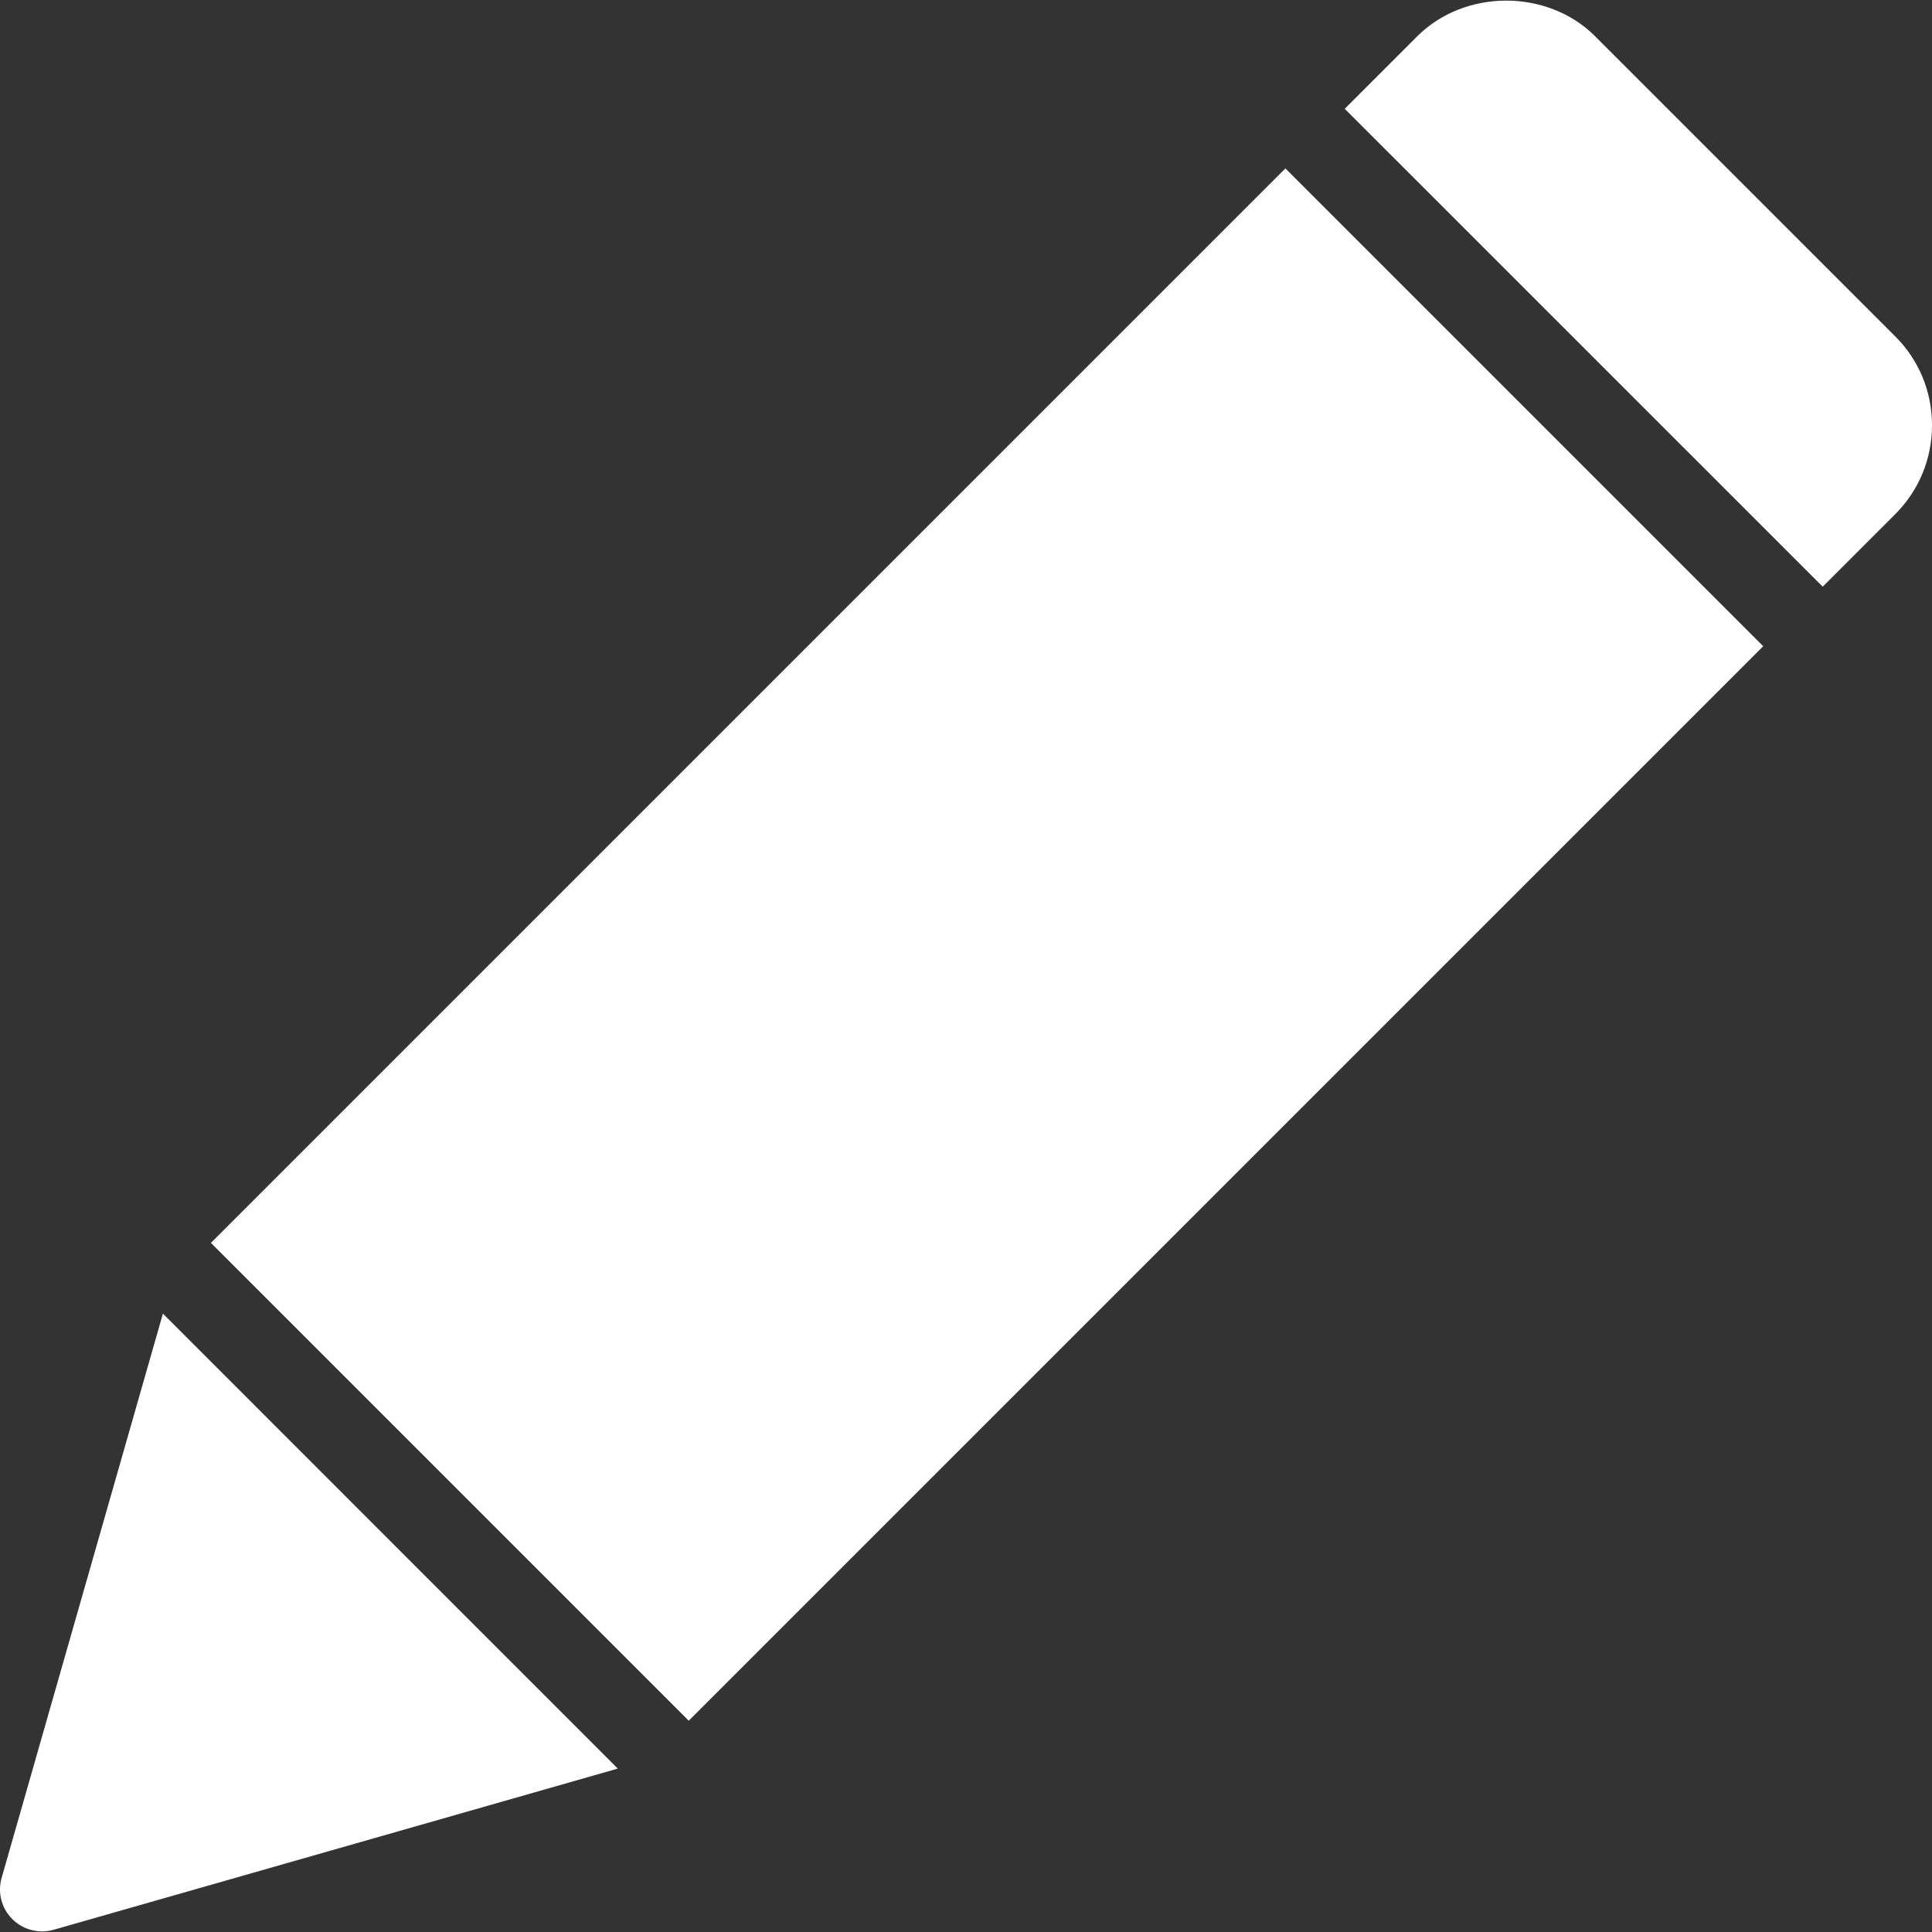
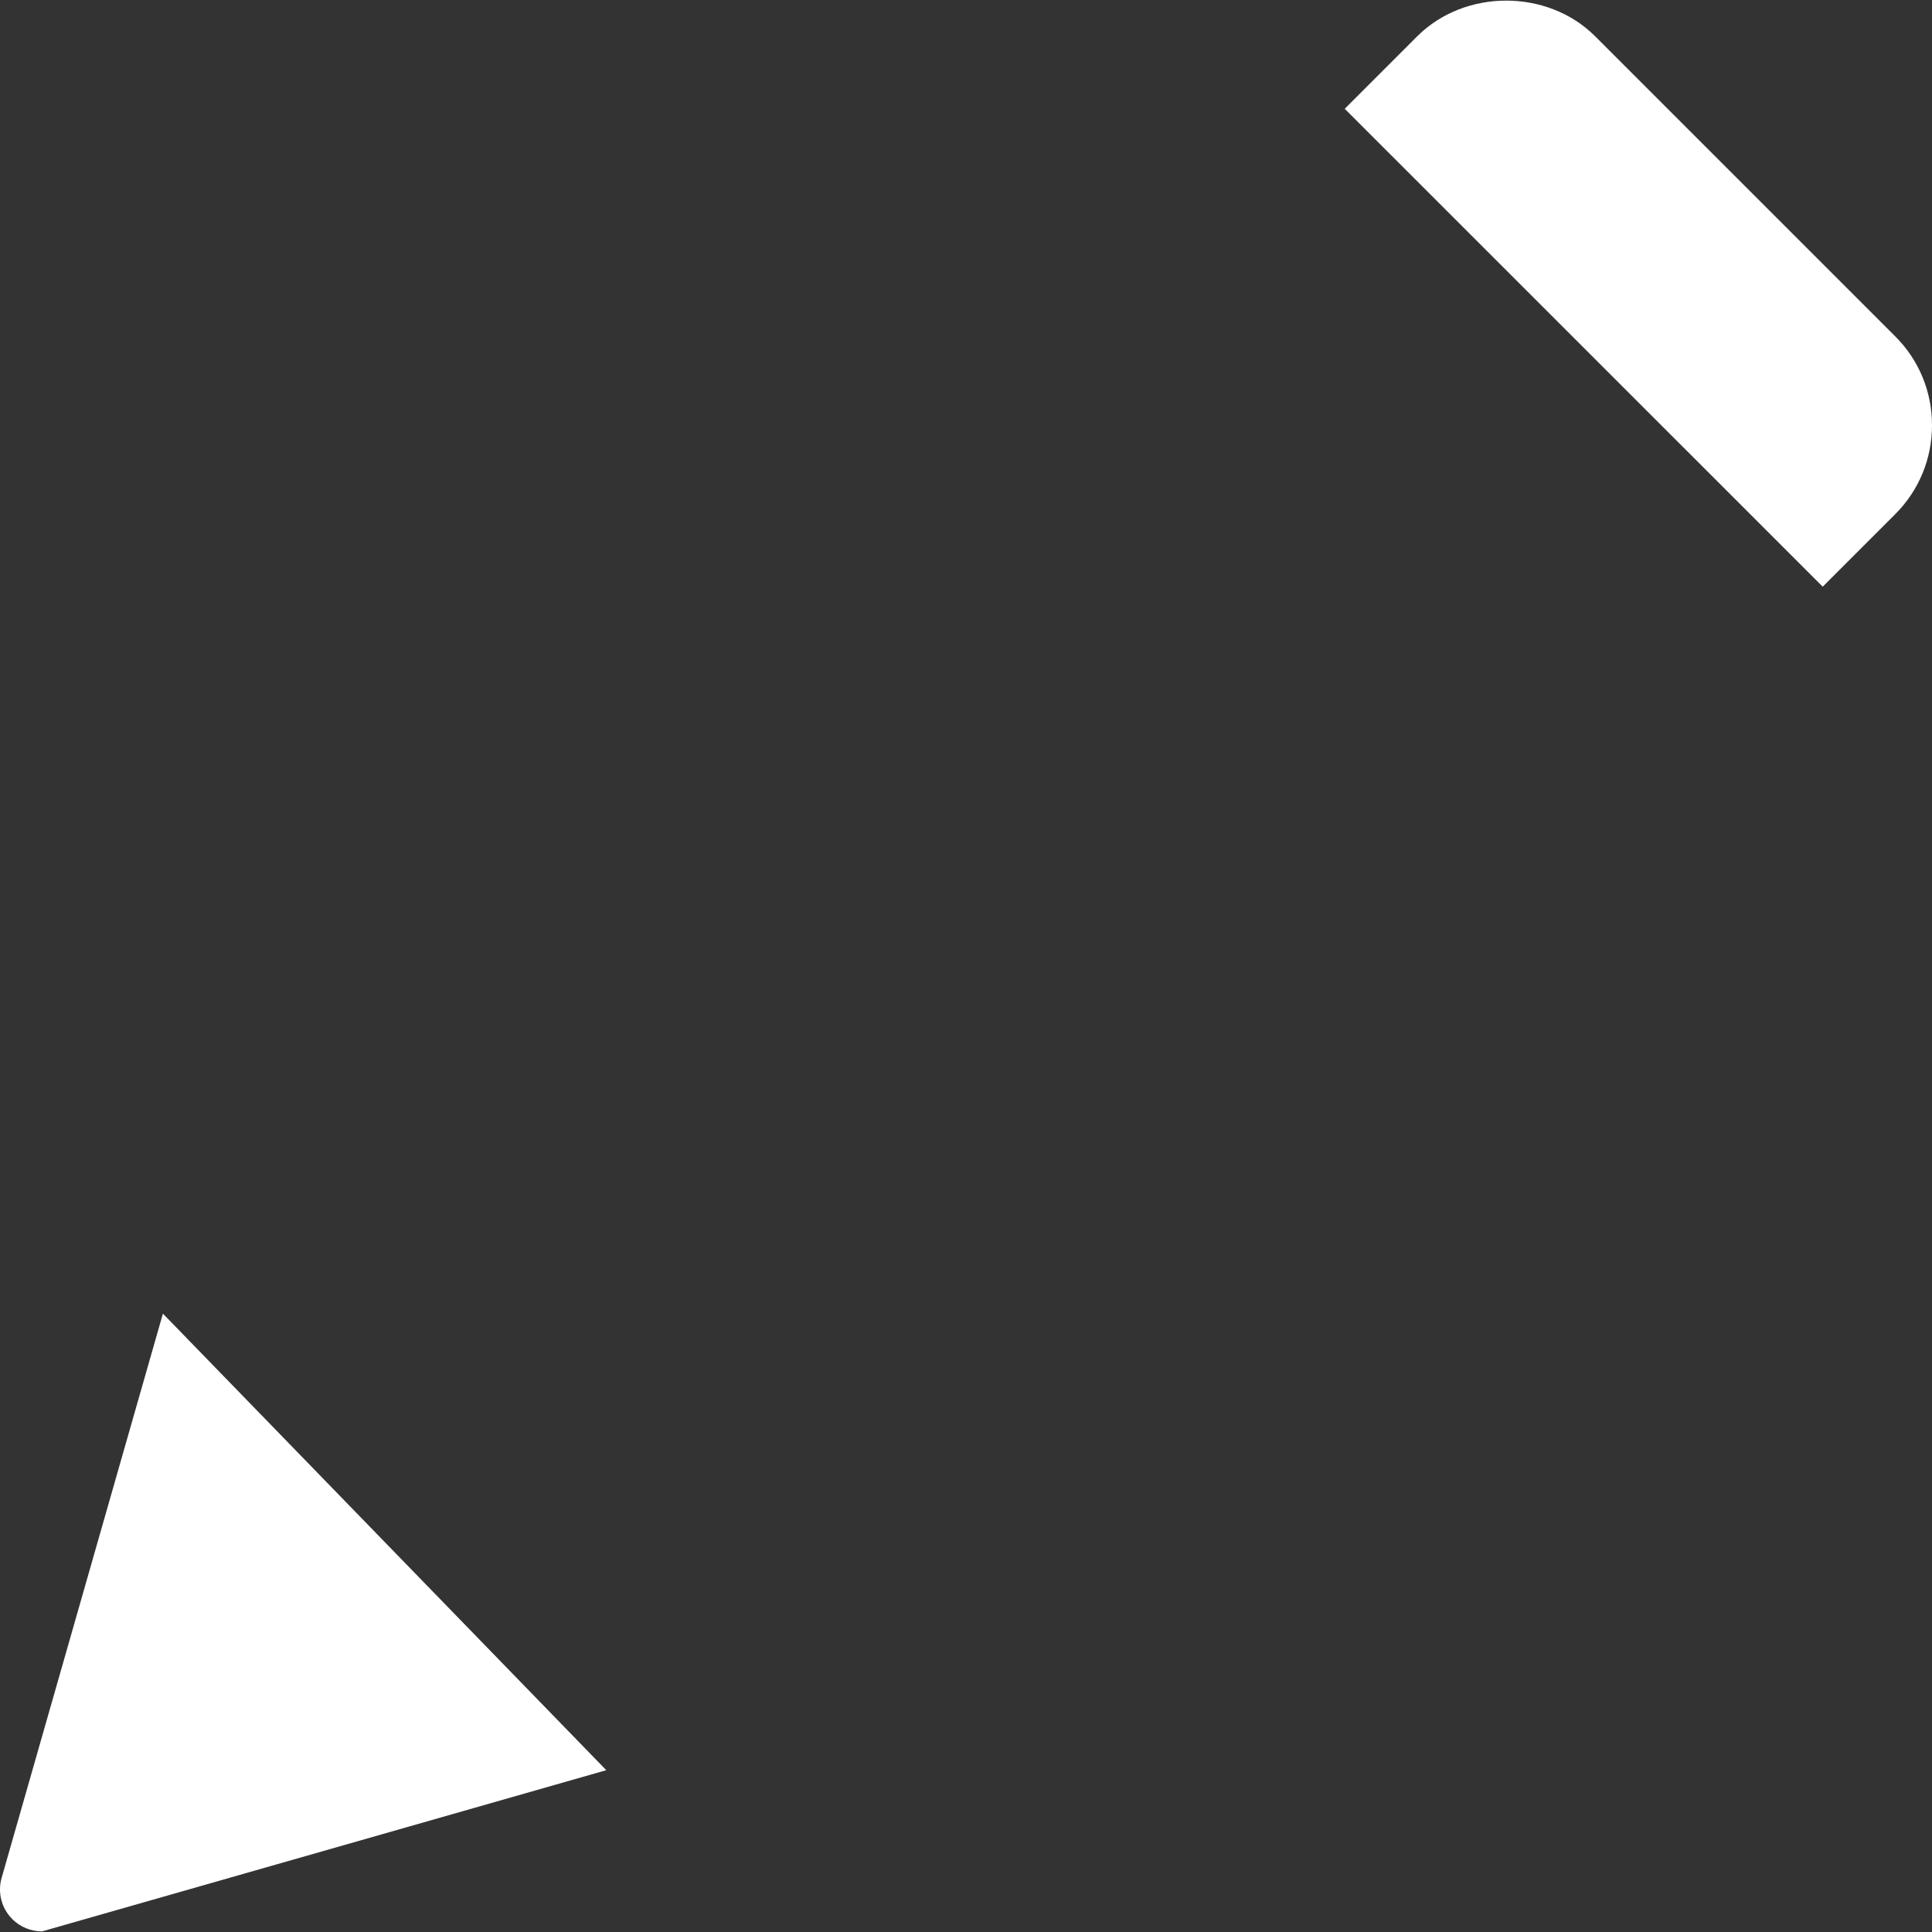
<svg xmlns="http://www.w3.org/2000/svg" version="1.1" width="512" height="512" x="0" y="0" viewBox="0 0 512.009 512.009" style="enable-background:new 0 0 512 512" xml:space="preserve" class="">
  <rect x="0" y="0" width="512.009" height="512.009" fill="#333333" stroke="none" />
  <g>
    <g>
      <g>
        <g>
          <path d="M502.259,89.138L422.717,9.597c-12.578-12.578-34.506-12.578-47.106,0l-19.234,19.234l126.67,126.648l19.212-19.212     c6.3-6.3,9.751-14.671,9.751-23.575C512.009,103.787,508.559,95.416,502.259,89.138z" fill="#ffffff" data-original="#000000" style="" class="" />
-           <path d="M0.432,497.665c-1.113,3.874-0.044,8.059,2.827,10.931c2.115,2.115,4.964,3.25,7.881,3.25     c1.002,0,2.026-0.134,3.05-0.423l149.533-42.72L43.175,348.133L0.432,497.665z" fill="#ffffff" data-original="#000000" style="" class="" />
-           <rect x="172.033" y="48.889" transform="matrix(-0.707 -0.707 0.707 -0.707 269.588 612.206)" width="179.107" height="402.762" fill="#ffffff" data-original="#000000" style="" class="" />
+           <path d="M0.432,497.665c-1.113,3.874-0.044,8.059,2.827,10.931c2.115,2.115,4.964,3.25,7.881,3.25     l149.533-42.72L43.175,348.133L0.432,497.665z" fill="#ffffff" data-original="#000000" style="" class="" />
        </g>
      </g>
    </g>
    <g>
</g>
    <g>
</g>
    <g>
</g>
    <g>
</g>
    <g>
</g>
    <g>
</g>
    <g>
</g>
    <g>
</g>
    <g>
</g>
    <g>
</g>
    <g>
</g>
    <g>
</g>
    <g>
</g>
    <g>
</g>
    <g>
</g>
  </g>
</svg>